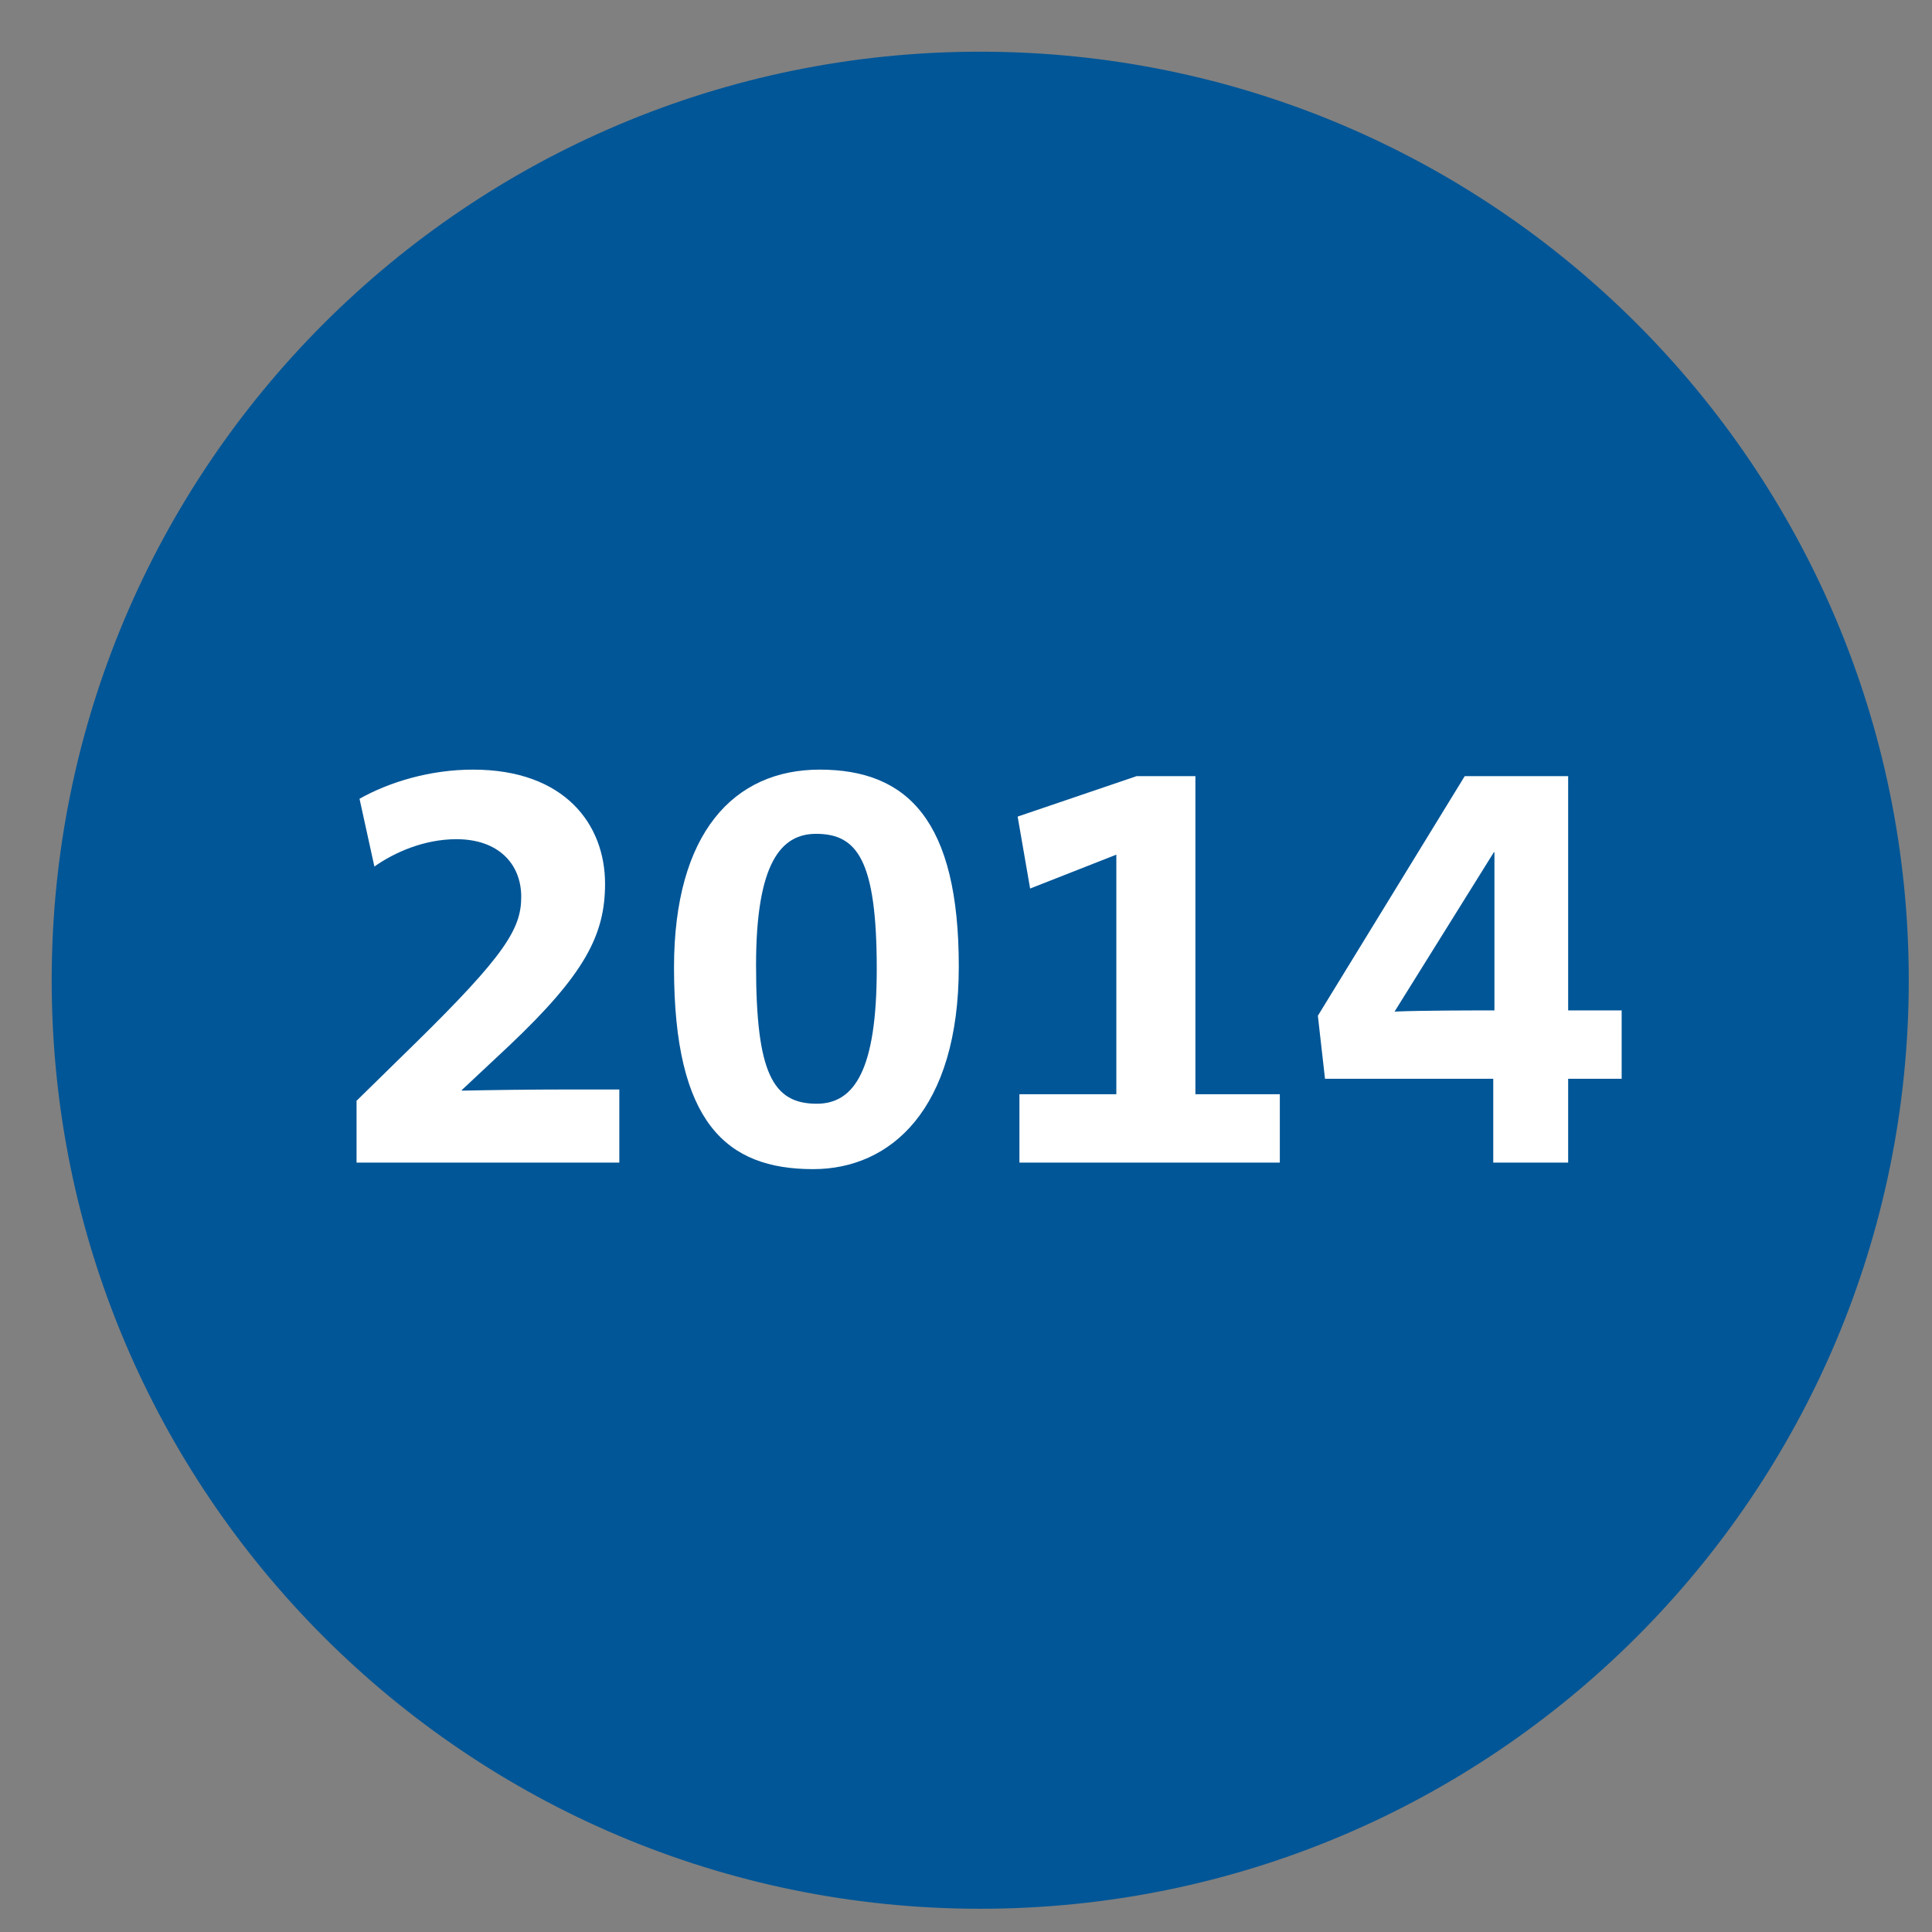
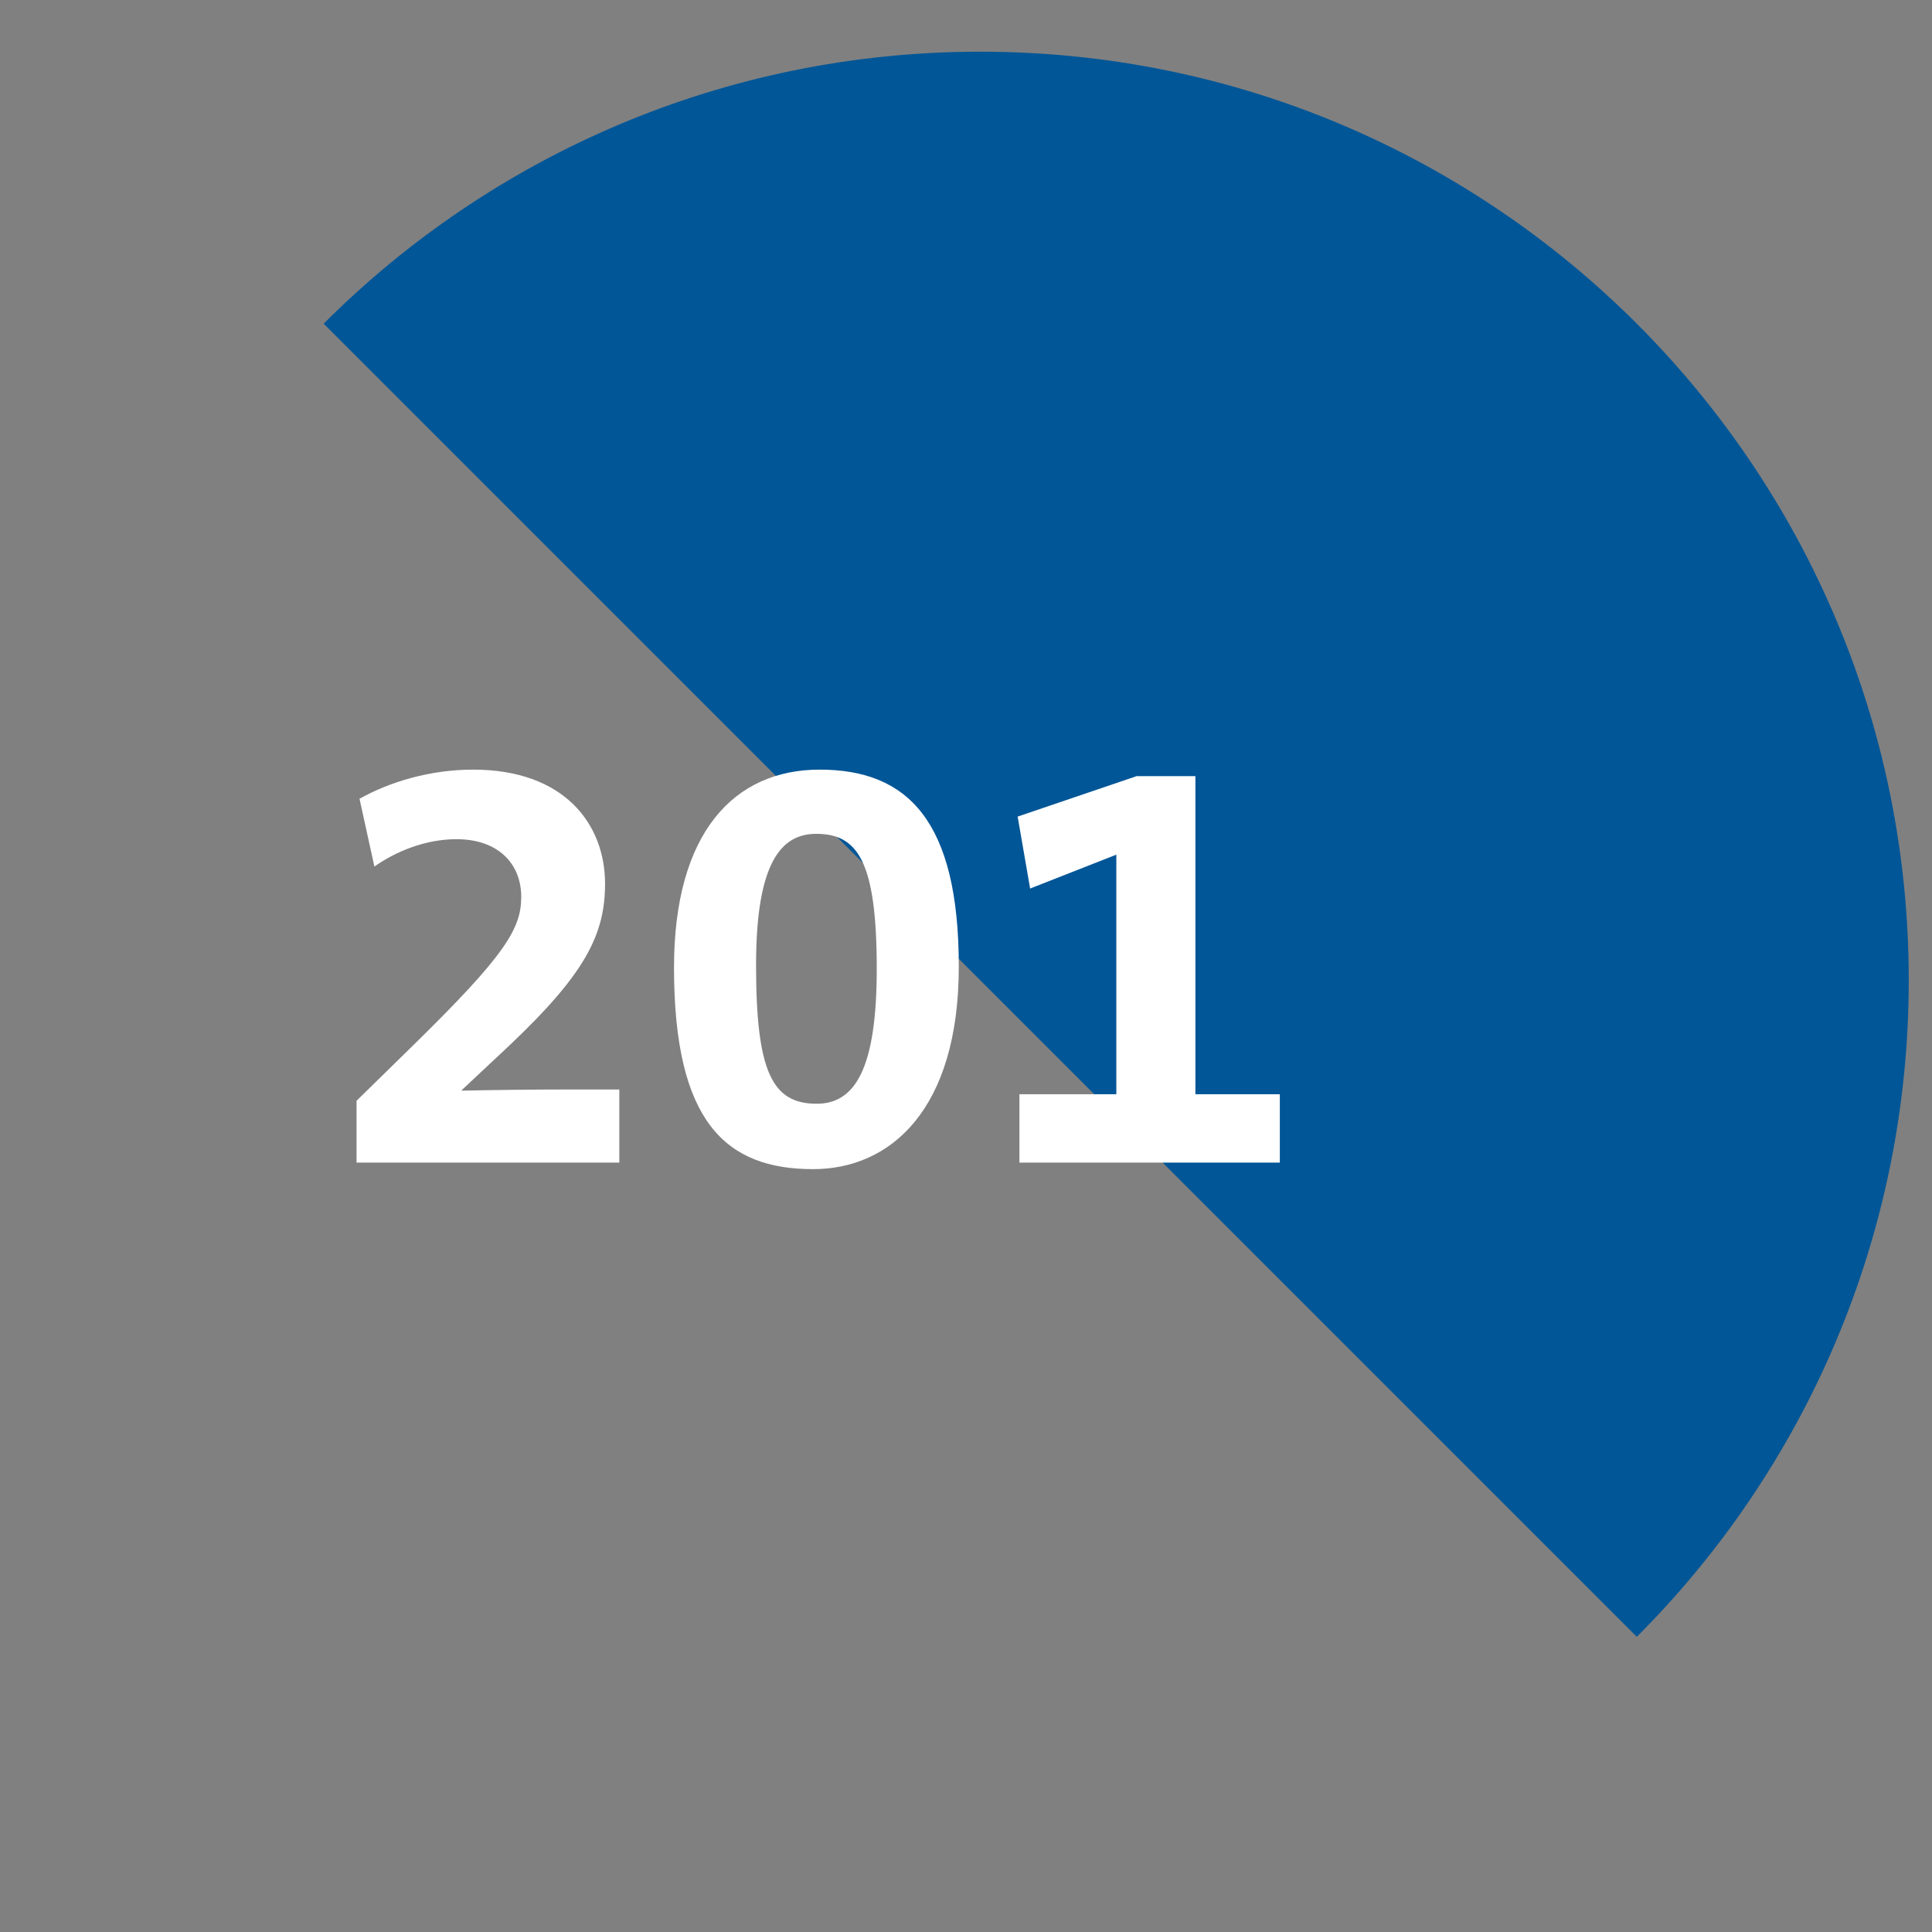
<svg xmlns="http://www.w3.org/2000/svg" width="1200" zoomAndPan="magnify" viewBox="0 0 900 900" height="1200" preserveAspectRatio="xMidYMid meet" version="1.0">
  <rect x="0" y="0" width="900" height="900" fill="#808080" stroke="none" />
  <defs>
    <g />
    <clipPath id="ecde59eff6">
-       <path d="M 24.082 24.082 L 889.172 24.082 L 889.172 889.172 L 24.082 889.172 Z M 24.082 24.082 " clip-rule="nonzero" />
+       <path d="M 24.082 24.082 L 889.172 24.082 L 889.172 889.172 Z M 24.082 24.082 " clip-rule="nonzero" />
    </clipPath>
    <clipPath id="3f49a8ae36">
      <path d="M 456.629 24.082 C 217.742 24.082 24.082 217.742 24.082 456.629 C 24.082 695.516 217.742 889.172 456.629 889.172 C 695.516 889.172 889.172 695.516 889.172 456.629 C 889.172 217.742 695.516 24.082 456.629 24.082 Z M 456.629 24.082 " clip-rule="nonzero" />
    </clipPath>
  </defs>
  <g clip-path="url(#ecde59eff6)">
    <g clip-path="url(#3f49a8ae36)">
      <path fill="#015697" d="M 24.082 24.082 L 889.172 24.082 L 889.172 889.172 L 24.082 889.172 Z M 24.082 24.082 " fill-opacity="1" fill-rule="nonzero" />
    </g>
  </g>
  <g fill="#ffffff" fill-opacity="1">
    <g transform="translate(151.97, 541.583)">
      <g>
        <path d="M 136.535 0 L 136.535 -34.062 L 114.379 -34.062 C 94.16 -34.062 76.16 -33.789 63.145 -33.512 L 63.145 -33.789 L 85.023 -54.281 C 120.473 -87.793 129.887 -106.07 129.887 -129.887 C 129.887 -157.582 111.055 -183.062 68.406 -183.062 C 48.188 -183.062 29.355 -177.246 15.508 -169.492 L 22.434 -137.918 C 31.848 -144.566 45.695 -150.656 60.652 -150.656 C 80.312 -150.656 90.84 -139.027 90.84 -123.793 C 90.84 -109.117 83.637 -96.93 41.266 -55.391 L 14.125 -28.801 L 14.125 0 Z M 136.535 0 " />
      </g>
    </g>
  </g>
  <g fill="#ffffff" fill-opacity="1">
    <g transform="translate(304.29, 541.583)">
      <g>
        <path d="M 142.352 -91.391 C 142.352 -159.242 118.531 -183.062 77.543 -183.062 C 37.664 -183.062 9.691 -153.703 9.691 -90.84 C 9.691 -18.555 34.062 3.047 74.5 3.047 C 110.5 3.047 142.352 -24.648 142.352 -91.391 Z M 104.133 -90.285 C 104.133 -43.48 93.883 -27.418 76.16 -27.418 C 55.664 -27.418 47.91 -41.82 47.91 -91.945 C 47.91 -139.582 59.543 -153.152 75.883 -153.152 C 94.992 -153.152 104.133 -140.965 104.133 -90.285 Z M 104.133 -90.285 " />
      </g>
    </g>
  </g>
  <g fill="#ffffff" fill-opacity="1">
    <g transform="translate(456.609, 541.583)">
      <g>
        <path d="M 139.582 0 L 139.582 -31.848 L 100.254 -31.848 L 100.254 -180.016 L 72.836 -180.016 L 17.449 -161.184 L 23.262 -127.672 L 63.422 -143.457 L 63.422 -31.848 L 18.277 -31.848 L 18.277 0 Z M 139.582 0 " />
      </g>
    </g>
  </g>
  <g fill="#ffffff" fill-opacity="1">
    <g transform="translate(608.929, 541.583)">
      <g>
-         <path d="M 146.504 -39.051 L 146.504 -70.898 L 121.578 -70.898 L 121.578 -180.016 L 73.391 -180.016 L 4.984 -68.406 L 8.309 -39.051 L 86.684 -39.051 L 86.684 0 L 121.578 0 L 121.578 -39.051 Z M 87.238 -70.898 C 78.652 -70.898 52.898 -70.898 40.711 -70.344 L 86.961 -144.566 L 87.238 -144.566 Z M 87.238 -70.898 " />
-       </g>
+         </g>
    </g>
  </g>
</svg>